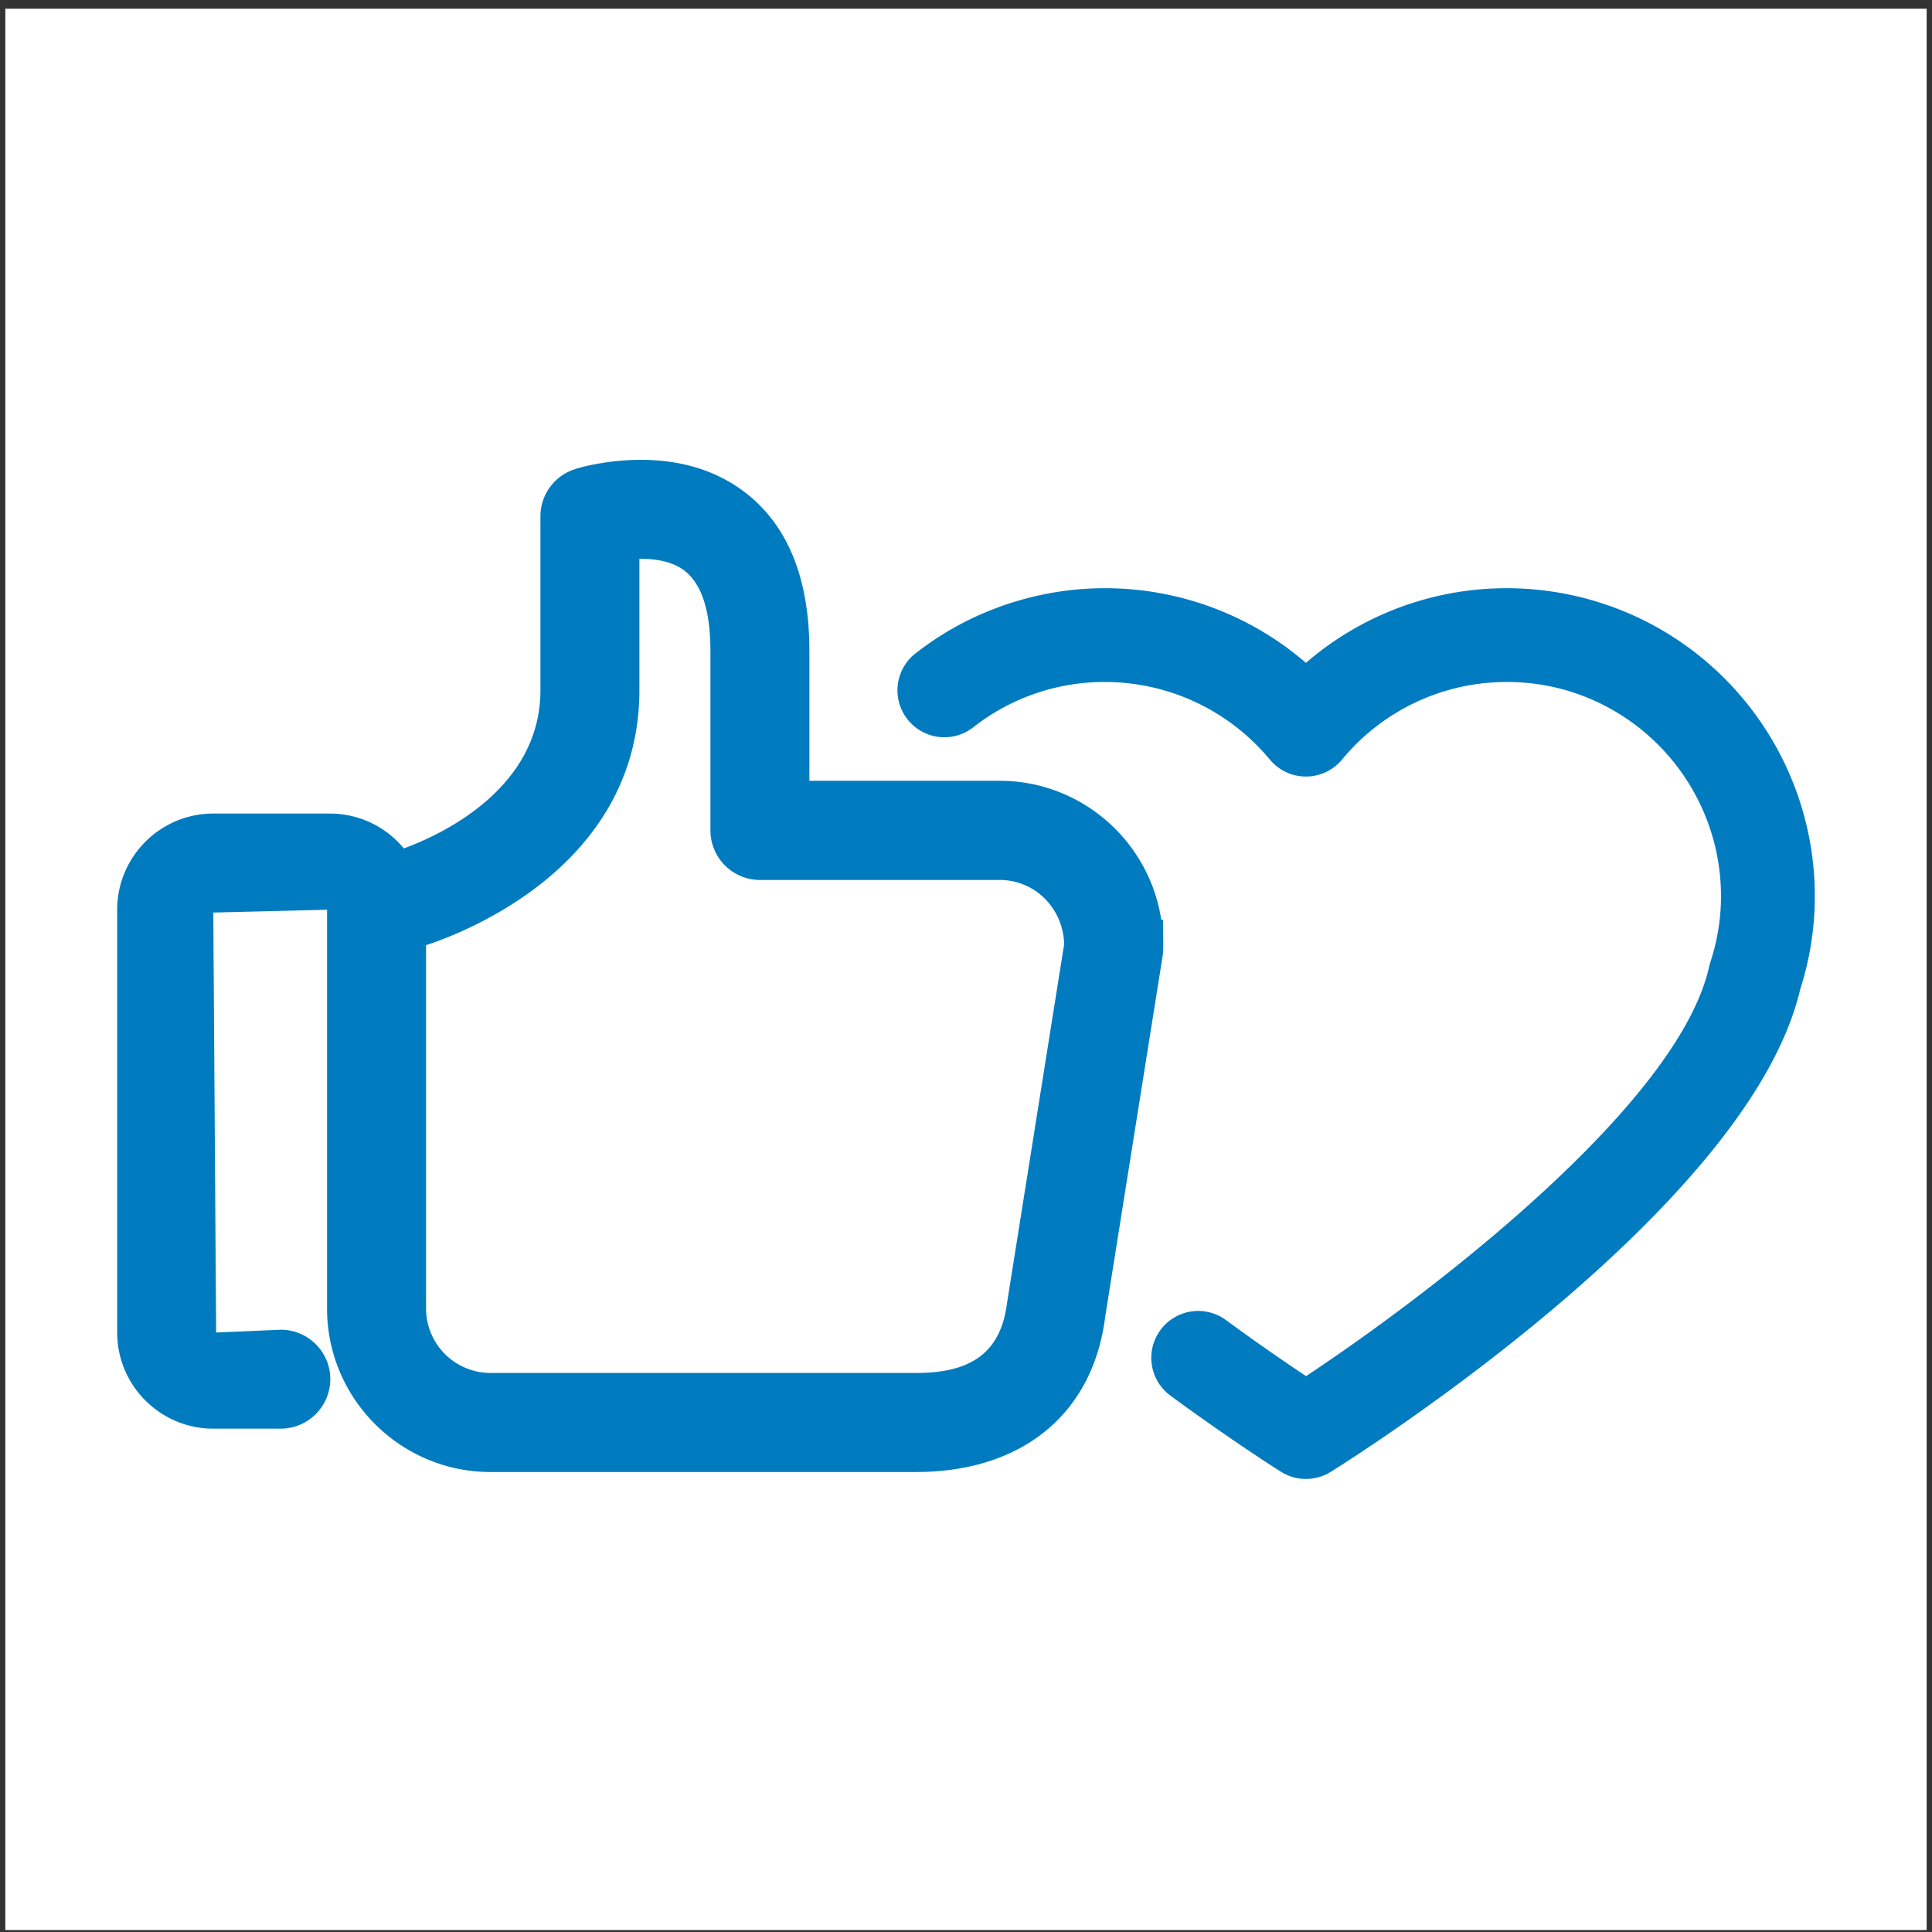
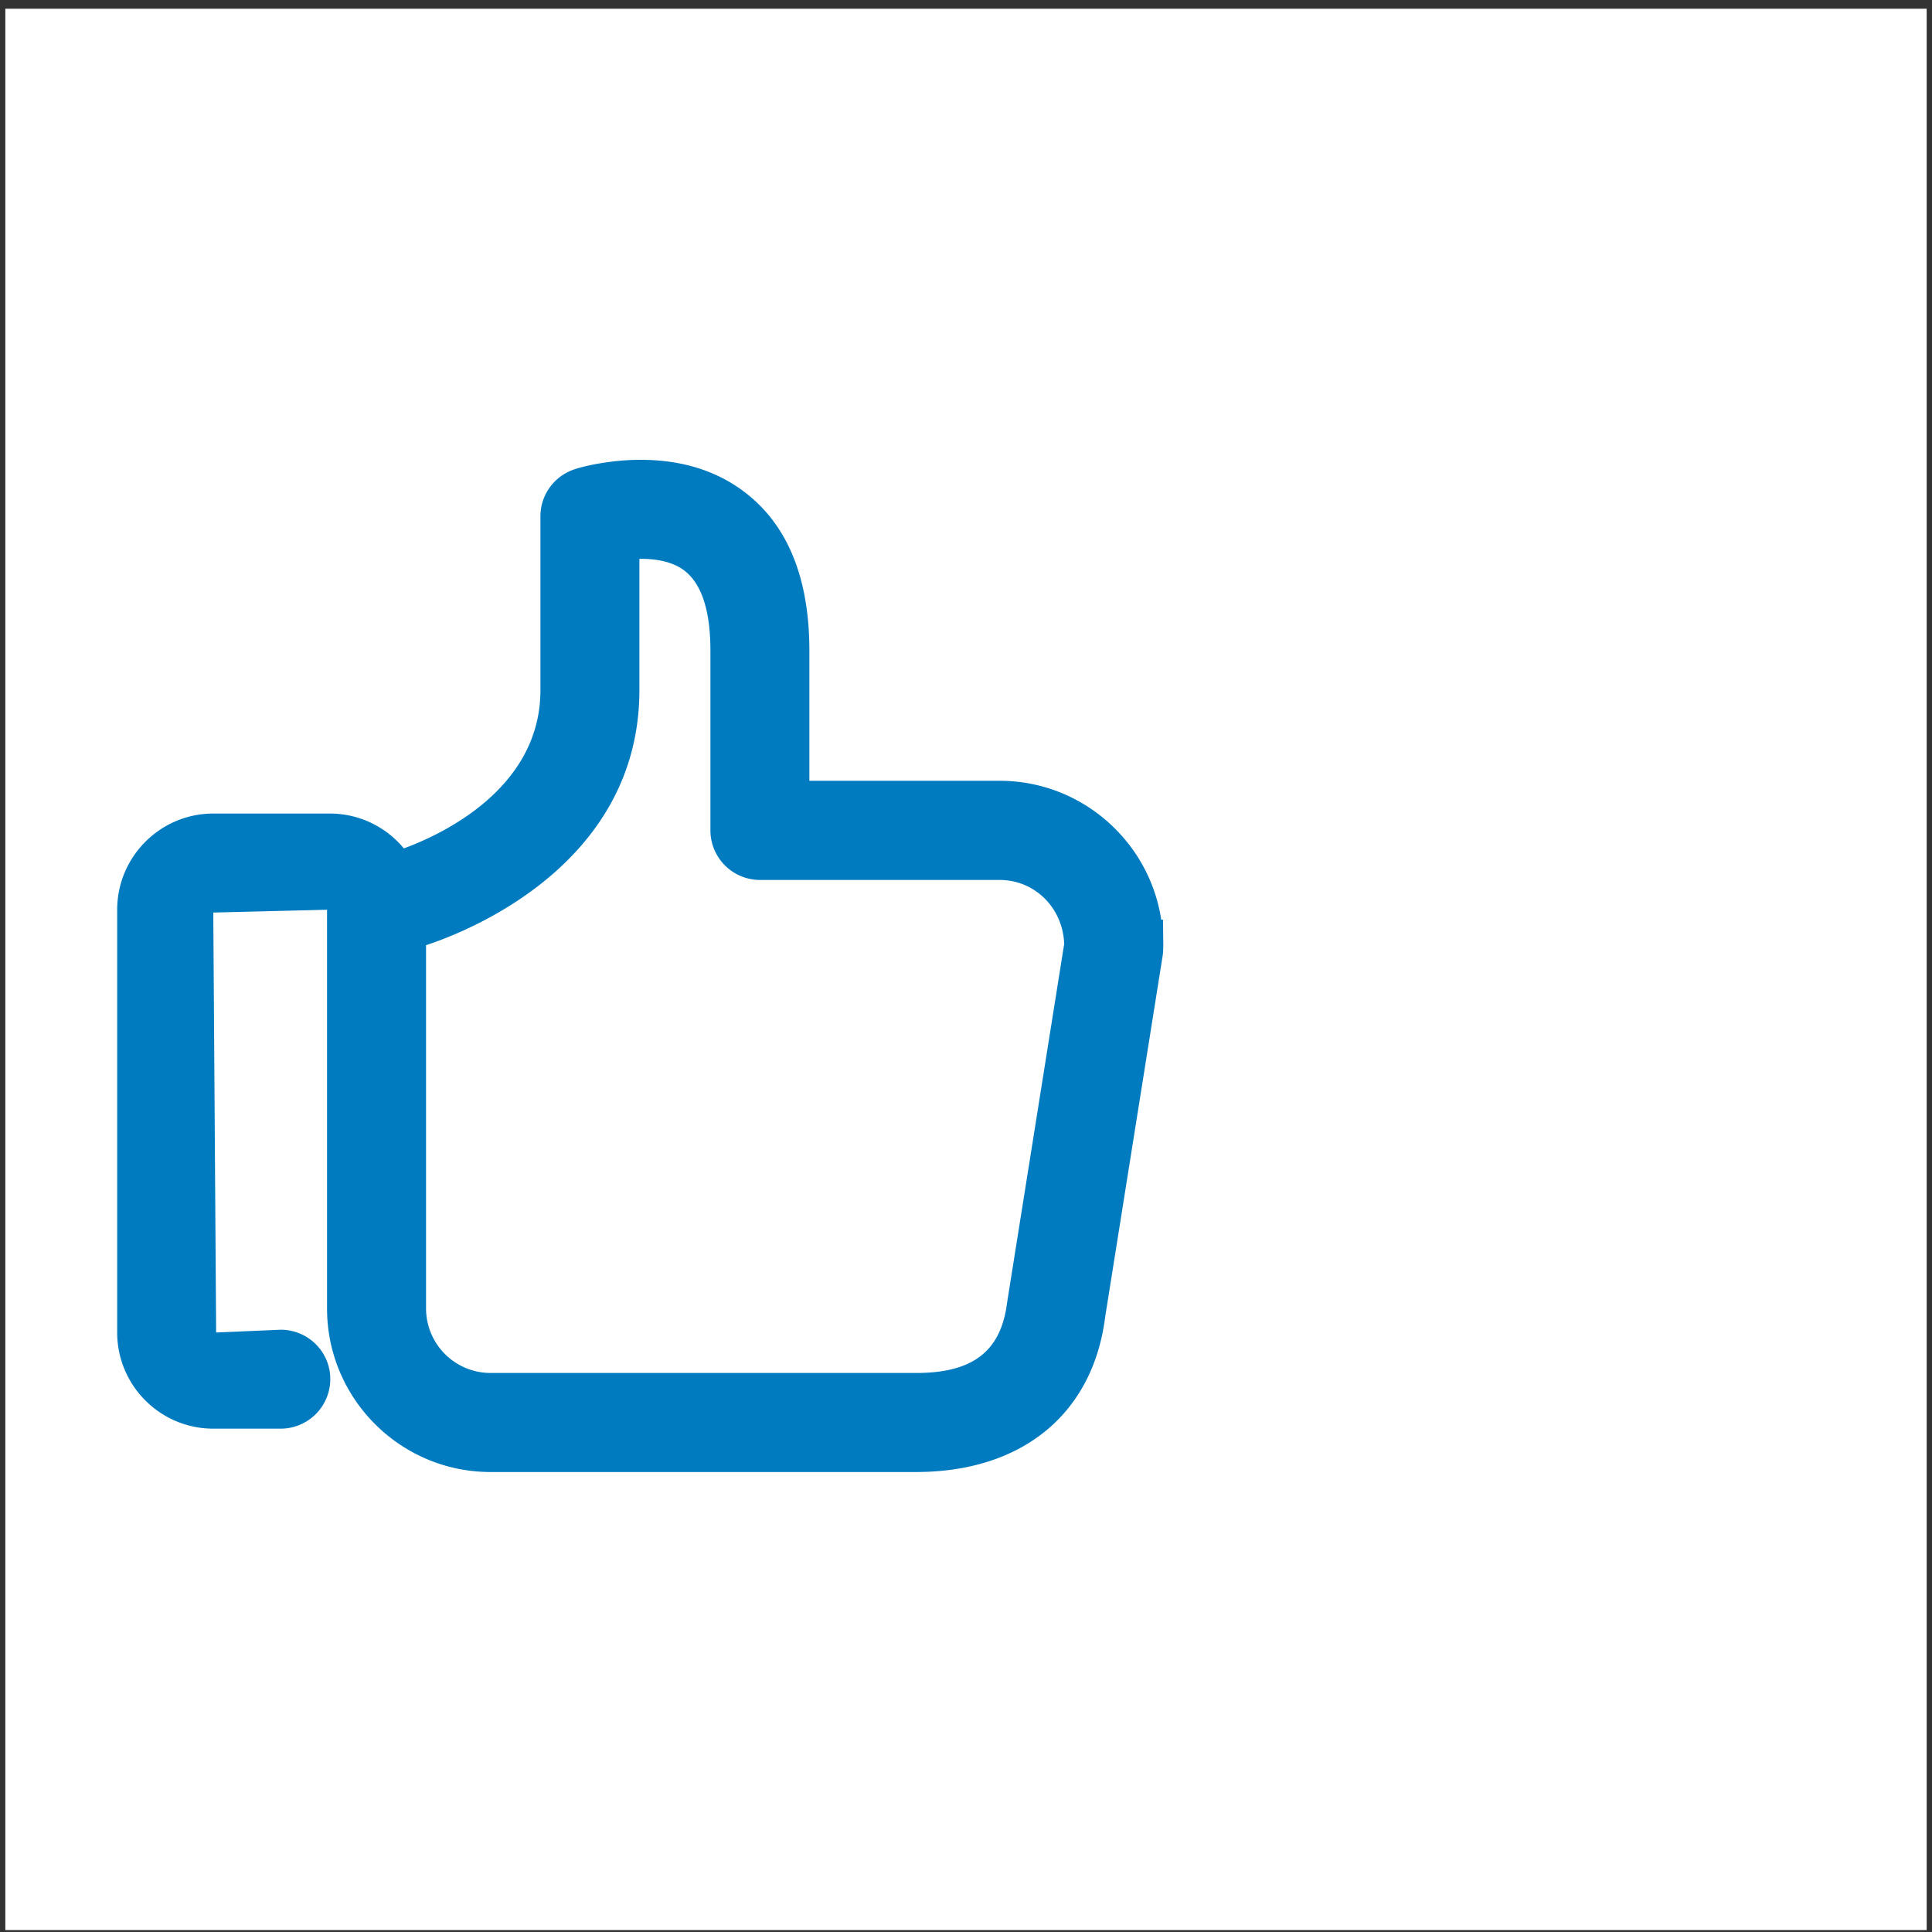
<svg xmlns="http://www.w3.org/2000/svg" width="181" height="181" fill="none">
  <rect width="100%" height="100%" fill="#333333" stroke="none" />
-   <path fill="#fff" d="M.5.817h180v180H.5z" />
+   <path fill="#fff" d="M.5.817h180v180H.5" />
  <path d="m108.981 88.46-.024-2.301h-.167c-1.116-7.353-7.484-13.011-15.14-13.011H75.826V60.95c0-6.908-2.112-11.958-6.27-15-2.592-1.904-5.804-2.872-9.537-2.872-3.001 0-5.557.666-6.137.872a4.628 4.628 0 0 0-3.252 4.428v16.29c0 9.291-9.407 13.573-12.798 14.815a8.97 8.97 0 0 0-6.947-3.265H19.984c-4.968 0-9.006 4.044-9.006 9.014v39.605c0 4.967 4.04 9.008 9.006 9.008h6.312a4.652 4.652 0 0 0 4.648-4.645c0-2.556-2.084-4.625-4.648-4.625l-6.047.262-.267-39.344 10.658-.263v37.357c0 8.448 6.87 15.319 15.316 15.319h39.862c9.965 0 16.597-5.475 17.726-14.572l5.374-33.757c.039-.228.063-.47.063-1.118Zm-14.63 33.559c-.566 4.571-3.198 6.609-8.532 6.609h-39.86a6.053 6.053 0 0 1-6.045-6.044V88.549c3.491-1.137 19.988-7.386 19.988-23.905V52.353h.131c1.709 0 3.067.357 4.023 1.057 1.658 1.225 2.5 3.763 2.5 7.537v16.849a4.649 4.649 0 0 0 4.647 4.644h22.462c3.252 0 5.912 2.591 6.033 5.992l-5.346 33.587Z" fill="#007BC0" />
-   <path d="M155.106 58.694a28.945 28.945 0 0 0-13.933-3.588 28.738 28.738 0 0 0-18.827 6.994 28.795 28.795 0 0 0-18.84-6.994c-4.843 0-9.658 1.24-13.933 3.59a29.295 29.295 0 0 0-3.89 2.584 4.395 4.395 0 0 0 5.44 6.902 19.887 19.887 0 0 1 12.38-4.29c5.987 0 11.625 2.652 15.466 7.272a4.39 4.39 0 0 0 3.38 1.585h.004a4.395 4.395 0 0 0 3.38-1.592 19.974 19.974 0 0 1 15.436-7.265c3.428 0 6.688.84 9.683 2.491 6.404 3.55 10.38 10.288 10.38 17.58 0 2.091-.336 4.166-.993 6.17a5.003 5.003 0 0 0-.115.418c-2.897 13.011-26.372 30.834-37.766 38.372a205.36 205.36 0 0 1-7.507-5.255 4.39 4.39 0 0 0-6.14.944 4.39 4.39 0 0 0 .944 6.14c5.89 4.32 10.175 7.019 10.356 7.134a4.409 4.409 0 0 0 4.674-.002c4.021-2.527 39.296-25.184 43.97-45.208a28.412 28.412 0 0 0 1.366-8.713c.004-10.483-5.706-20.166-14.915-25.27Z" fill="#007BC0" />
</svg>